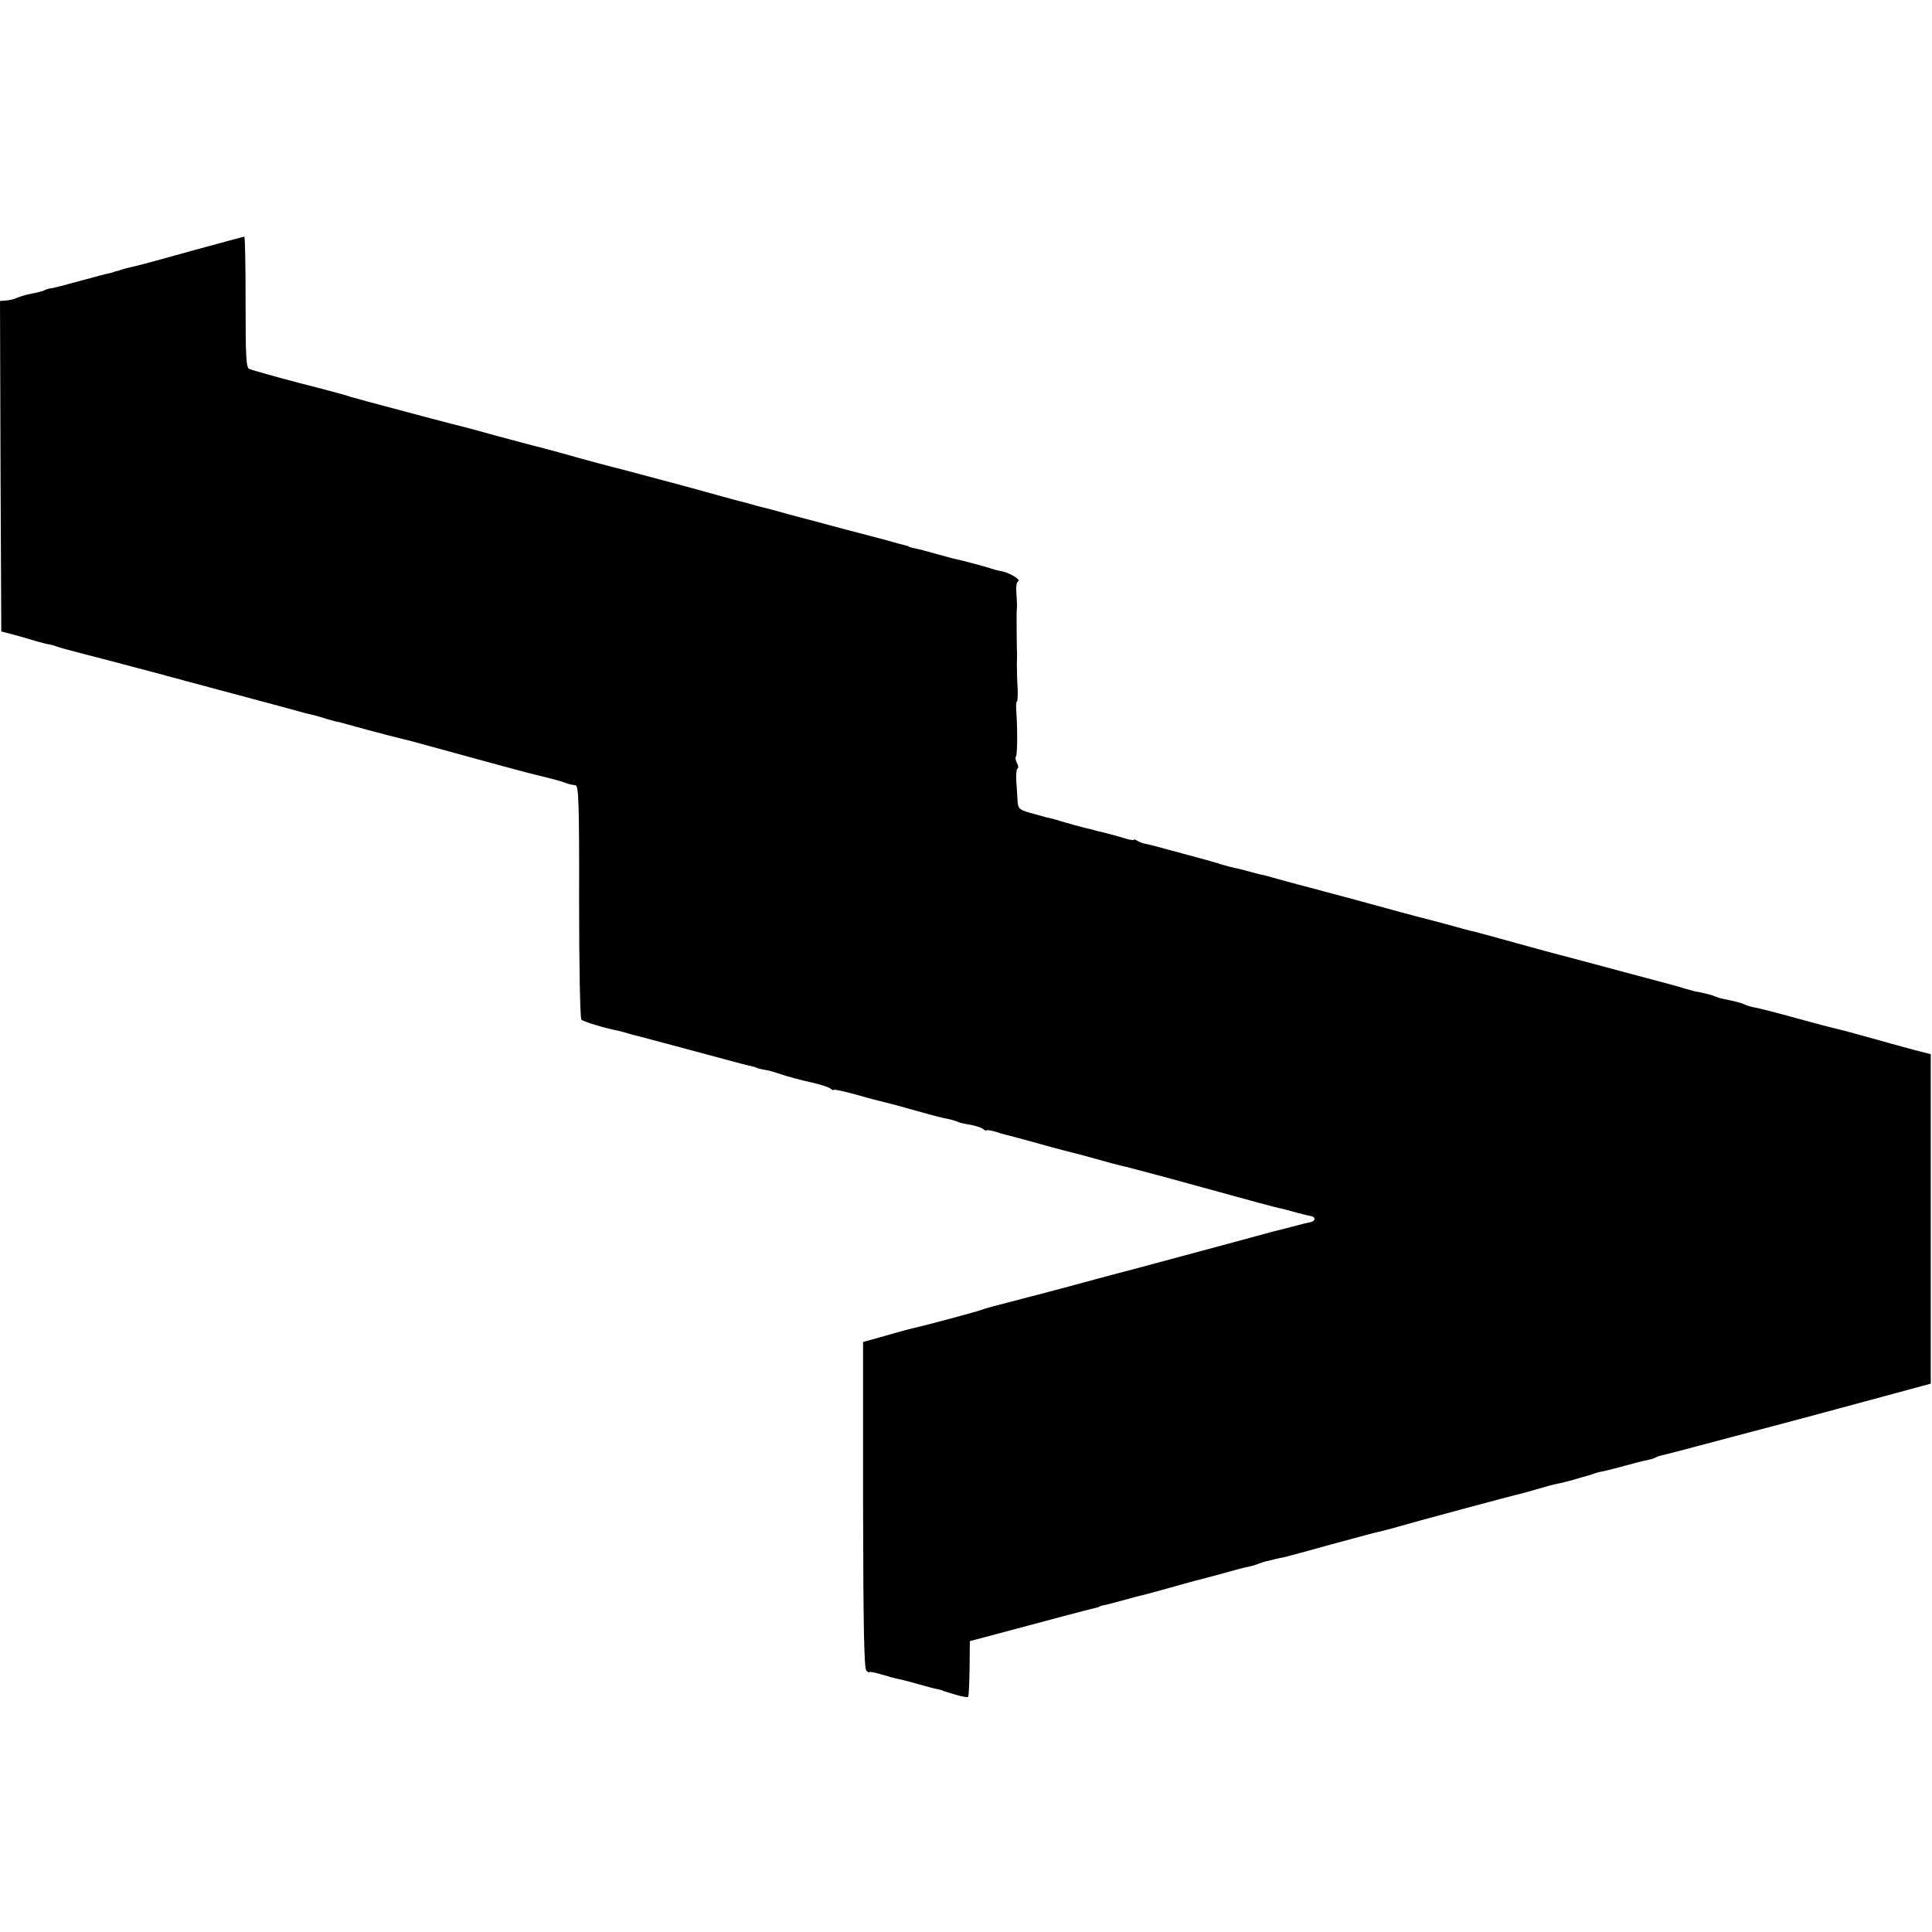
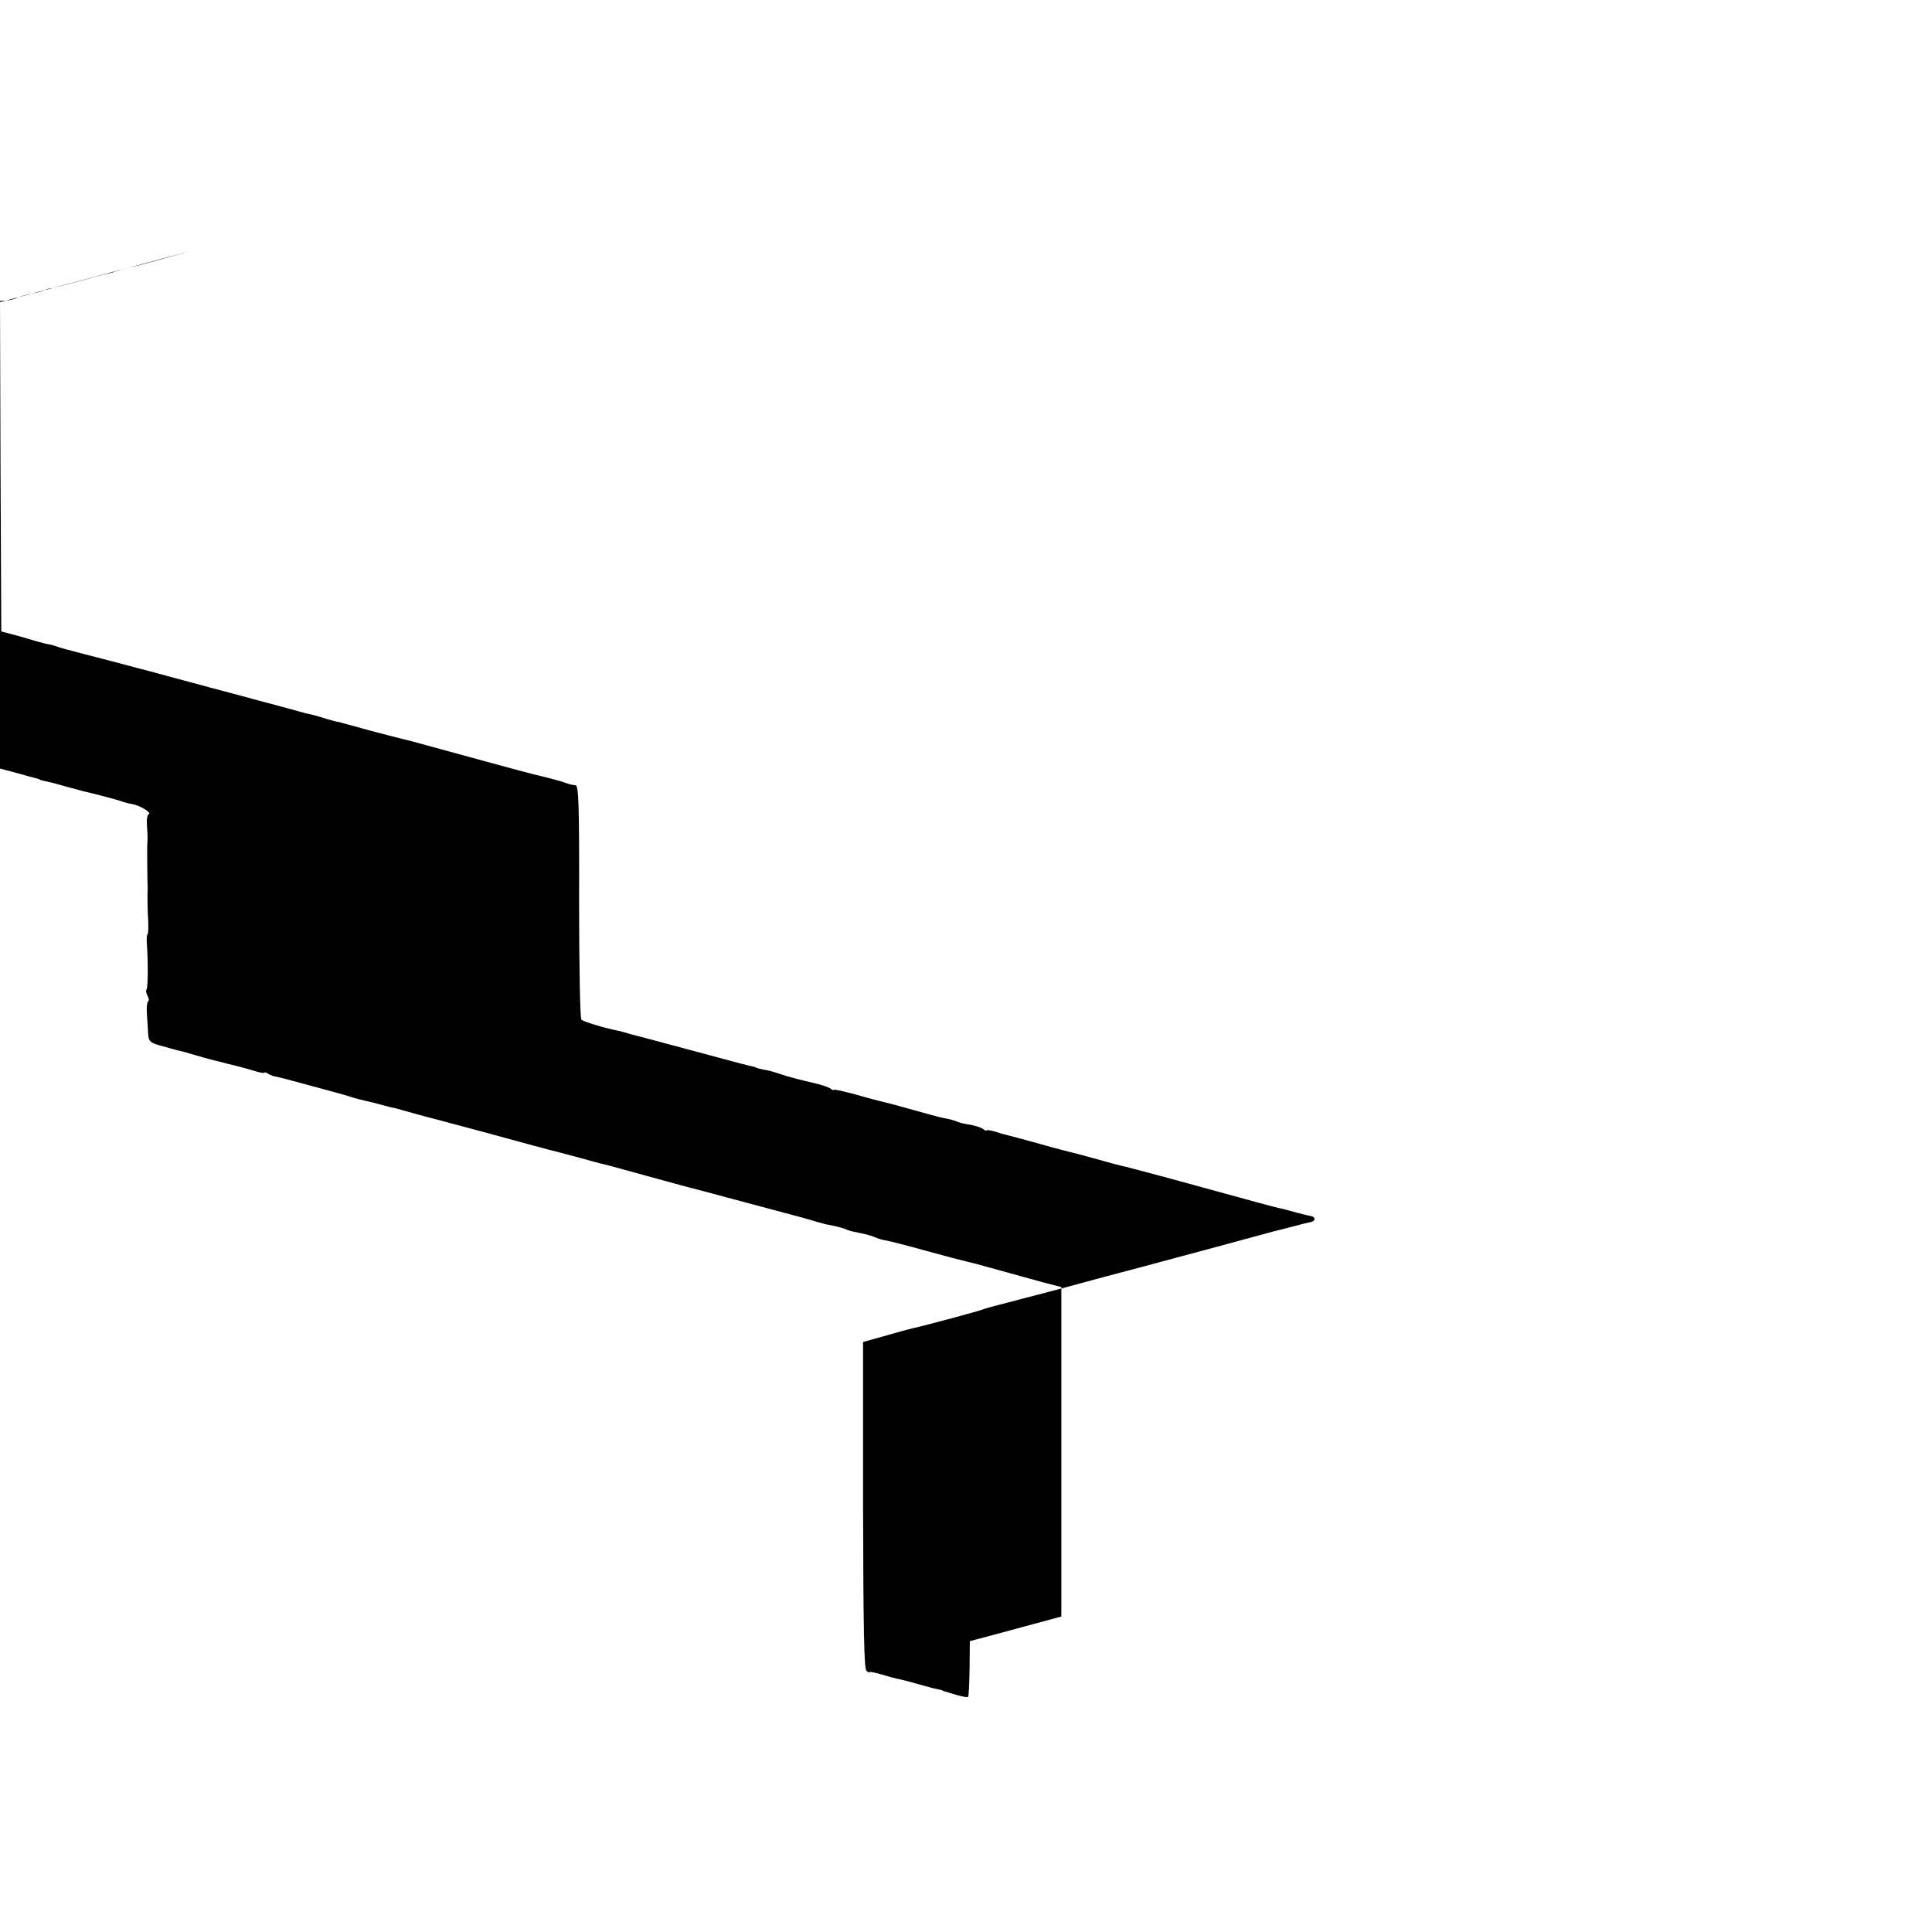
<svg xmlns="http://www.w3.org/2000/svg" version="1.0" width="760pt" height="760pt" viewBox="0 0 760 760" preserveAspectRatio="xMidYMid meet">
  <g transform="translate(0,760) scale(0.1,-0.1)" fill="#000000" stroke="none">
-     <path d="M760 6615 c-107 -30 -206 -57 -220 -60 -39 -9 -55 -13 -60 -15 -3 -1 -9 -3 -15 -5 -5 -1 -12 -3 -15 -4 -3 -2 -12 -4 -20 -6 -8 -1 -60 -15 -115 -30 -55 -15 -107 -29 -115 -29 -9 -1 -20 -5 -25 -8 -6 -3 -28 -9 -50 -13 -22 -4 -48 -12 -57 -16 -9 -5 -28 -10 -43 -11 l-25 -2 2 -650 3 -650 50 -13 c28 -8 68 -19 90 -26 22 -6 44 -12 50 -12 5 -1 17 -4 25 -7 8 -4 60 -18 115 -32 55 -14 150 -39 210 -55 61 -16 153 -41 205 -55 52 -14 172 -46 265 -71 94 -25 178 -48 188 -51 9 -2 25 -6 35 -8 9 -3 32 -9 50 -15 18 -5 35 -10 37 -10 3 -1 6 -1 8 -1 1 -1 52 -14 112 -31 61 -16 121 -32 135 -35 14 -3 57 -14 95 -25 109 -30 387 -106 424 -115 60 -14 108 -27 121 -32 21 -8 28 -9 44 -11 12 -1 15 -69 14 -457 0 -255 4 -460 9 -465 8 -8 90 -33 146 -44 10 -2 27 -7 37 -10 10 -3 27 -8 37 -10 17 -4 64 -17 318 -85 66 -18 127 -34 135 -35 8 -2 15 -4 15 -5 0 -1 11 -4 25 -7 29 -5 39 -8 60 -15 38 -13 90 -27 140 -38 30 -7 61 -17 68 -23 6 -5 12 -7 12 -4 0 3 39 -6 88 -19 48 -14 98 -27 112 -30 14 -3 66 -17 115 -31 86 -24 100 -28 145 -37 11 -3 23 -7 28 -9 4 -3 25 -8 46 -11 22 -4 45 -11 53 -17 7 -6 13 -9 13 -6 0 3 15 1 33 -4 17 -6 39 -12 48 -14 10 -2 68 -18 130 -35 63 -18 122 -33 131 -35 9 -2 51 -13 93 -25 42 -12 84 -23 93 -25 9 -1 100 -26 202 -53 342 -94 415 -114 430 -116 8 -2 35 -9 60 -16 25 -7 51 -13 58 -14 7 -1 13 -6 13 -11 0 -5 -6 -10 -13 -12 -7 -1 -40 -9 -73 -18 -33 -9 -67 -17 -75 -19 -8 -2 -109 -30 -225 -61 -115 -31 -253 -68 -305 -82 -106 -28 -145 -38 -310 -83 -63 -17 -122 -32 -130 -34 -8 -2 -44 -12 -80 -21 -36 -9 -69 -18 -75 -20 -5 -1 -17 -5 -25 -8 -12 -5 -215 -60 -265 -71 -37 -9 -79 -21 -135 -37 l-65 -18 0 -641 c1 -487 4 -643 13 -652 7 -7 12 -9 12 -6 0 3 21 -1 48 -9 26 -8 58 -17 72 -19 14 -3 49 -12 79 -21 29 -8 61 -17 70 -18 9 -2 17 -4 19 -5 1 -2 5 -3 10 -4 4 -1 25 -8 46 -14 22 -6 42 -10 44 -7 3 2 5 53 6 112 l1 107 105 28 c183 49 374 100 390 103 8 2 15 4 15 5 0 1 7 3 15 5 8 1 42 10 75 19 33 9 69 19 80 21 11 3 61 16 110 30 50 14 99 28 110 30 11 3 45 12 75 20 80 22 93 26 117 31 12 2 33 8 45 13 13 5 26 9 31 10 4 0 8 1 10 2 6 2 35 9 57 13 14 3 98 26 188 51 89 24 173 47 185 49 12 3 45 11 72 19 57 17 466 127 487 131 7 2 38 10 68 19 30 9 64 18 75 20 11 2 40 9 65 16 25 8 50 14 55 16 6 1 17 5 25 8 8 3 26 8 40 10 14 3 52 13 85 22 33 9 71 19 84 21 14 3 28 7 33 10 4 3 16 7 25 9 10 2 88 22 173 45 85 23 205 54 265 70 61 16 225 60 365 98 l255 69 0 648 0 648 -70 18 c-38 11 -86 23 -105 29 -19 5 -66 18 -105 29 -38 11 -81 22 -95 25 -14 3 -83 21 -155 41 -71 20 -143 38 -158 41 -15 2 -35 8 -45 13 -9 4 -35 12 -57 16 -43 9 -43 9 -65 18 -13 5 -53 14 -72 17 -4 1 -22 6 -40 11 -31 10 -70 20 -250 68 -40 11 -109 29 -153 41 -44 12 -87 23 -95 25 -8 2 -82 22 -165 45 -82 23 -157 43 -165 45 -8 1 -59 15 -113 30 -53 14 -105 28 -115 30 -9 3 -33 9 -52 14 -86 24 -265 72 -370 100 -63 16 -130 35 -148 40 -18 5 -33 10 -35 9 -1 0 -22 5 -47 12 -25 7 -53 14 -64 16 -10 2 -33 8 -50 13 -17 6 -56 17 -86 25 -30 8 -82 22 -115 31 -55 15 -84 23 -110 28 -5 2 -16 6 -22 10 -7 5 -13 6 -13 3 0 -2 -15 0 -32 5 -32 10 -44 13 -90 25 -13 3 -27 6 -33 8 -5 2 -23 6 -40 10 -16 4 -37 10 -45 12 -8 3 -16 5 -17 5 -2 0 -17 5 -35 10 -18 6 -42 12 -53 14 -11 3 -40 11 -65 18 -39 11 -45 17 -47 42 -1 17 -3 52 -5 78 -2 27 0 51 4 53 5 3 4 13 -2 23 -5 10 -7 21 -4 24 6 5 7 101 2 175 -2 23 -1 42 2 42 3 0 4 24 3 52 -2 29 -3 72 -3 96 1 23 1 49 0 57 -1 39 -1 126 -1 143 2 30 2 39 -1 80 -2 23 1 43 7 45 14 5 -35 35 -65 40 -14 2 -32 7 -40 10 -12 5 -116 33 -155 41 -5 2 -30 8 -55 15 -25 7 -54 15 -65 18 -38 8 -50 11 -50 13 0 1 -7 3 -15 5 -8 2 -40 10 -70 19 -30 8 -109 29 -175 46 -66 18 -160 43 -210 56 -49 14 -98 27 -108 29 -10 2 -27 7 -37 10 -10 3 -27 8 -37 10 -10 2 -52 14 -93 25 -41 11 -82 23 -90 25 -8 2 -67 18 -130 35 -63 17 -131 35 -150 40 -41 10 -155 40 -260 70 -41 11 -84 23 -95 25 -11 3 -78 21 -150 40 -71 20 -138 38 -148 40 -15 3 -154 40 -367 97 -25 7 -47 13 -50 14 -3 0 -12 3 -20 6 -8 3 -96 27 -195 52 -99 26 -187 51 -195 55 -12 6 -14 49 -14 264 0 142 -2 257 -5 256 -3 0 -94 -25 -201 -54z" />
+     <path d="M760 6615 c-107 -30 -206 -57 -220 -60 -39 -9 -55 -13 -60 -15 -3 -1 -9 -3 -15 -5 -5 -1 -12 -3 -15 -4 -3 -2 -12 -4 -20 -6 -8 -1 -60 -15 -115 -30 -55 -15 -107 -29 -115 -29 -9 -1 -20 -5 -25 -8 -6 -3 -28 -9 -50 -13 -22 -4 -48 -12 -57 -16 -9 -5 -28 -10 -43 -11 l-25 -2 2 -650 3 -650 50 -13 c28 -8 68 -19 90 -26 22 -6 44 -12 50 -12 5 -1 17 -4 25 -7 8 -4 60 -18 115 -32 55 -14 150 -39 210 -55 61 -16 153 -41 205 -55 52 -14 172 -46 265 -71 94 -25 178 -48 188 -51 9 -2 25 -6 35 -8 9 -3 32 -9 50 -15 18 -5 35 -10 37 -10 3 -1 6 -1 8 -1 1 -1 52 -14 112 -31 61 -16 121 -32 135 -35 14 -3 57 -14 95 -25 109 -30 387 -106 424 -115 60 -14 108 -27 121 -32 21 -8 28 -9 44 -11 12 -1 15 -69 14 -457 0 -255 4 -460 9 -465 8 -8 90 -33 146 -44 10 -2 27 -7 37 -10 10 -3 27 -8 37 -10 17 -4 64 -17 318 -85 66 -18 127 -34 135 -35 8 -2 15 -4 15 -5 0 -1 11 -4 25 -7 29 -5 39 -8 60 -15 38 -13 90 -27 140 -38 30 -7 61 -17 68 -23 6 -5 12 -7 12 -4 0 3 39 -6 88 -19 48 -14 98 -27 112 -30 14 -3 66 -17 115 -31 86 -24 100 -28 145 -37 11 -3 23 -7 28 -9 4 -3 25 -8 46 -11 22 -4 45 -11 53 -17 7 -6 13 -9 13 -6 0 3 15 1 33 -4 17 -6 39 -12 48 -14 10 -2 68 -18 130 -35 63 -18 122 -33 131 -35 9 -2 51 -13 93 -25 42 -12 84 -23 93 -25 9 -1 100 -26 202 -53 342 -94 415 -114 430 -116 8 -2 35 -9 60 -16 25 -7 51 -13 58 -14 7 -1 13 -6 13 -11 0 -5 -6 -10 -13 -12 -7 -1 -40 -9 -73 -18 -33 -9 -67 -17 -75 -19 -8 -2 -109 -30 -225 -61 -115 -31 -253 -68 -305 -82 -106 -28 -145 -38 -310 -83 -63 -17 -122 -32 -130 -34 -8 -2 -44 -12 -80 -21 -36 -9 -69 -18 -75 -20 -5 -1 -17 -5 -25 -8 -12 -5 -215 -60 -265 -71 -37 -9 -79 -21 -135 -37 l-65 -18 0 -641 c1 -487 4 -643 13 -652 7 -7 12 -9 12 -6 0 3 21 -1 48 -9 26 -8 58 -17 72 -19 14 -3 49 -12 79 -21 29 -8 61 -17 70 -18 9 -2 17 -4 19 -5 1 -2 5 -3 10 -4 4 -1 25 -8 46 -14 22 -6 42 -10 44 -7 3 2 5 53 6 112 l1 107 105 28 l255 69 0 648 0 648 -70 18 c-38 11 -86 23 -105 29 -19 5 -66 18 -105 29 -38 11 -81 22 -95 25 -14 3 -83 21 -155 41 -71 20 -143 38 -158 41 -15 2 -35 8 -45 13 -9 4 -35 12 -57 16 -43 9 -43 9 -65 18 -13 5 -53 14 -72 17 -4 1 -22 6 -40 11 -31 10 -70 20 -250 68 -40 11 -109 29 -153 41 -44 12 -87 23 -95 25 -8 2 -82 22 -165 45 -82 23 -157 43 -165 45 -8 1 -59 15 -113 30 -53 14 -105 28 -115 30 -9 3 -33 9 -52 14 -86 24 -265 72 -370 100 -63 16 -130 35 -148 40 -18 5 -33 10 -35 9 -1 0 -22 5 -47 12 -25 7 -53 14 -64 16 -10 2 -33 8 -50 13 -17 6 -56 17 -86 25 -30 8 -82 22 -115 31 -55 15 -84 23 -110 28 -5 2 -16 6 -22 10 -7 5 -13 6 -13 3 0 -2 -15 0 -32 5 -32 10 -44 13 -90 25 -13 3 -27 6 -33 8 -5 2 -23 6 -40 10 -16 4 -37 10 -45 12 -8 3 -16 5 -17 5 -2 0 -17 5 -35 10 -18 6 -42 12 -53 14 -11 3 -40 11 -65 18 -39 11 -45 17 -47 42 -1 17 -3 52 -5 78 -2 27 0 51 4 53 5 3 4 13 -2 23 -5 10 -7 21 -4 24 6 5 7 101 2 175 -2 23 -1 42 2 42 3 0 4 24 3 52 -2 29 -3 72 -3 96 1 23 1 49 0 57 -1 39 -1 126 -1 143 2 30 2 39 -1 80 -2 23 1 43 7 45 14 5 -35 35 -65 40 -14 2 -32 7 -40 10 -12 5 -116 33 -155 41 -5 2 -30 8 -55 15 -25 7 -54 15 -65 18 -38 8 -50 11 -50 13 0 1 -7 3 -15 5 -8 2 -40 10 -70 19 -30 8 -109 29 -175 46 -66 18 -160 43 -210 56 -49 14 -98 27 -108 29 -10 2 -27 7 -37 10 -10 3 -27 8 -37 10 -10 2 -52 14 -93 25 -41 11 -82 23 -90 25 -8 2 -67 18 -130 35 -63 17 -131 35 -150 40 -41 10 -155 40 -260 70 -41 11 -84 23 -95 25 -11 3 -78 21 -150 40 -71 20 -138 38 -148 40 -15 3 -154 40 -367 97 -25 7 -47 13 -50 14 -3 0 -12 3 -20 6 -8 3 -96 27 -195 52 -99 26 -187 51 -195 55 -12 6 -14 49 -14 264 0 142 -2 257 -5 256 -3 0 -94 -25 -201 -54z" />
  </g>
</svg>